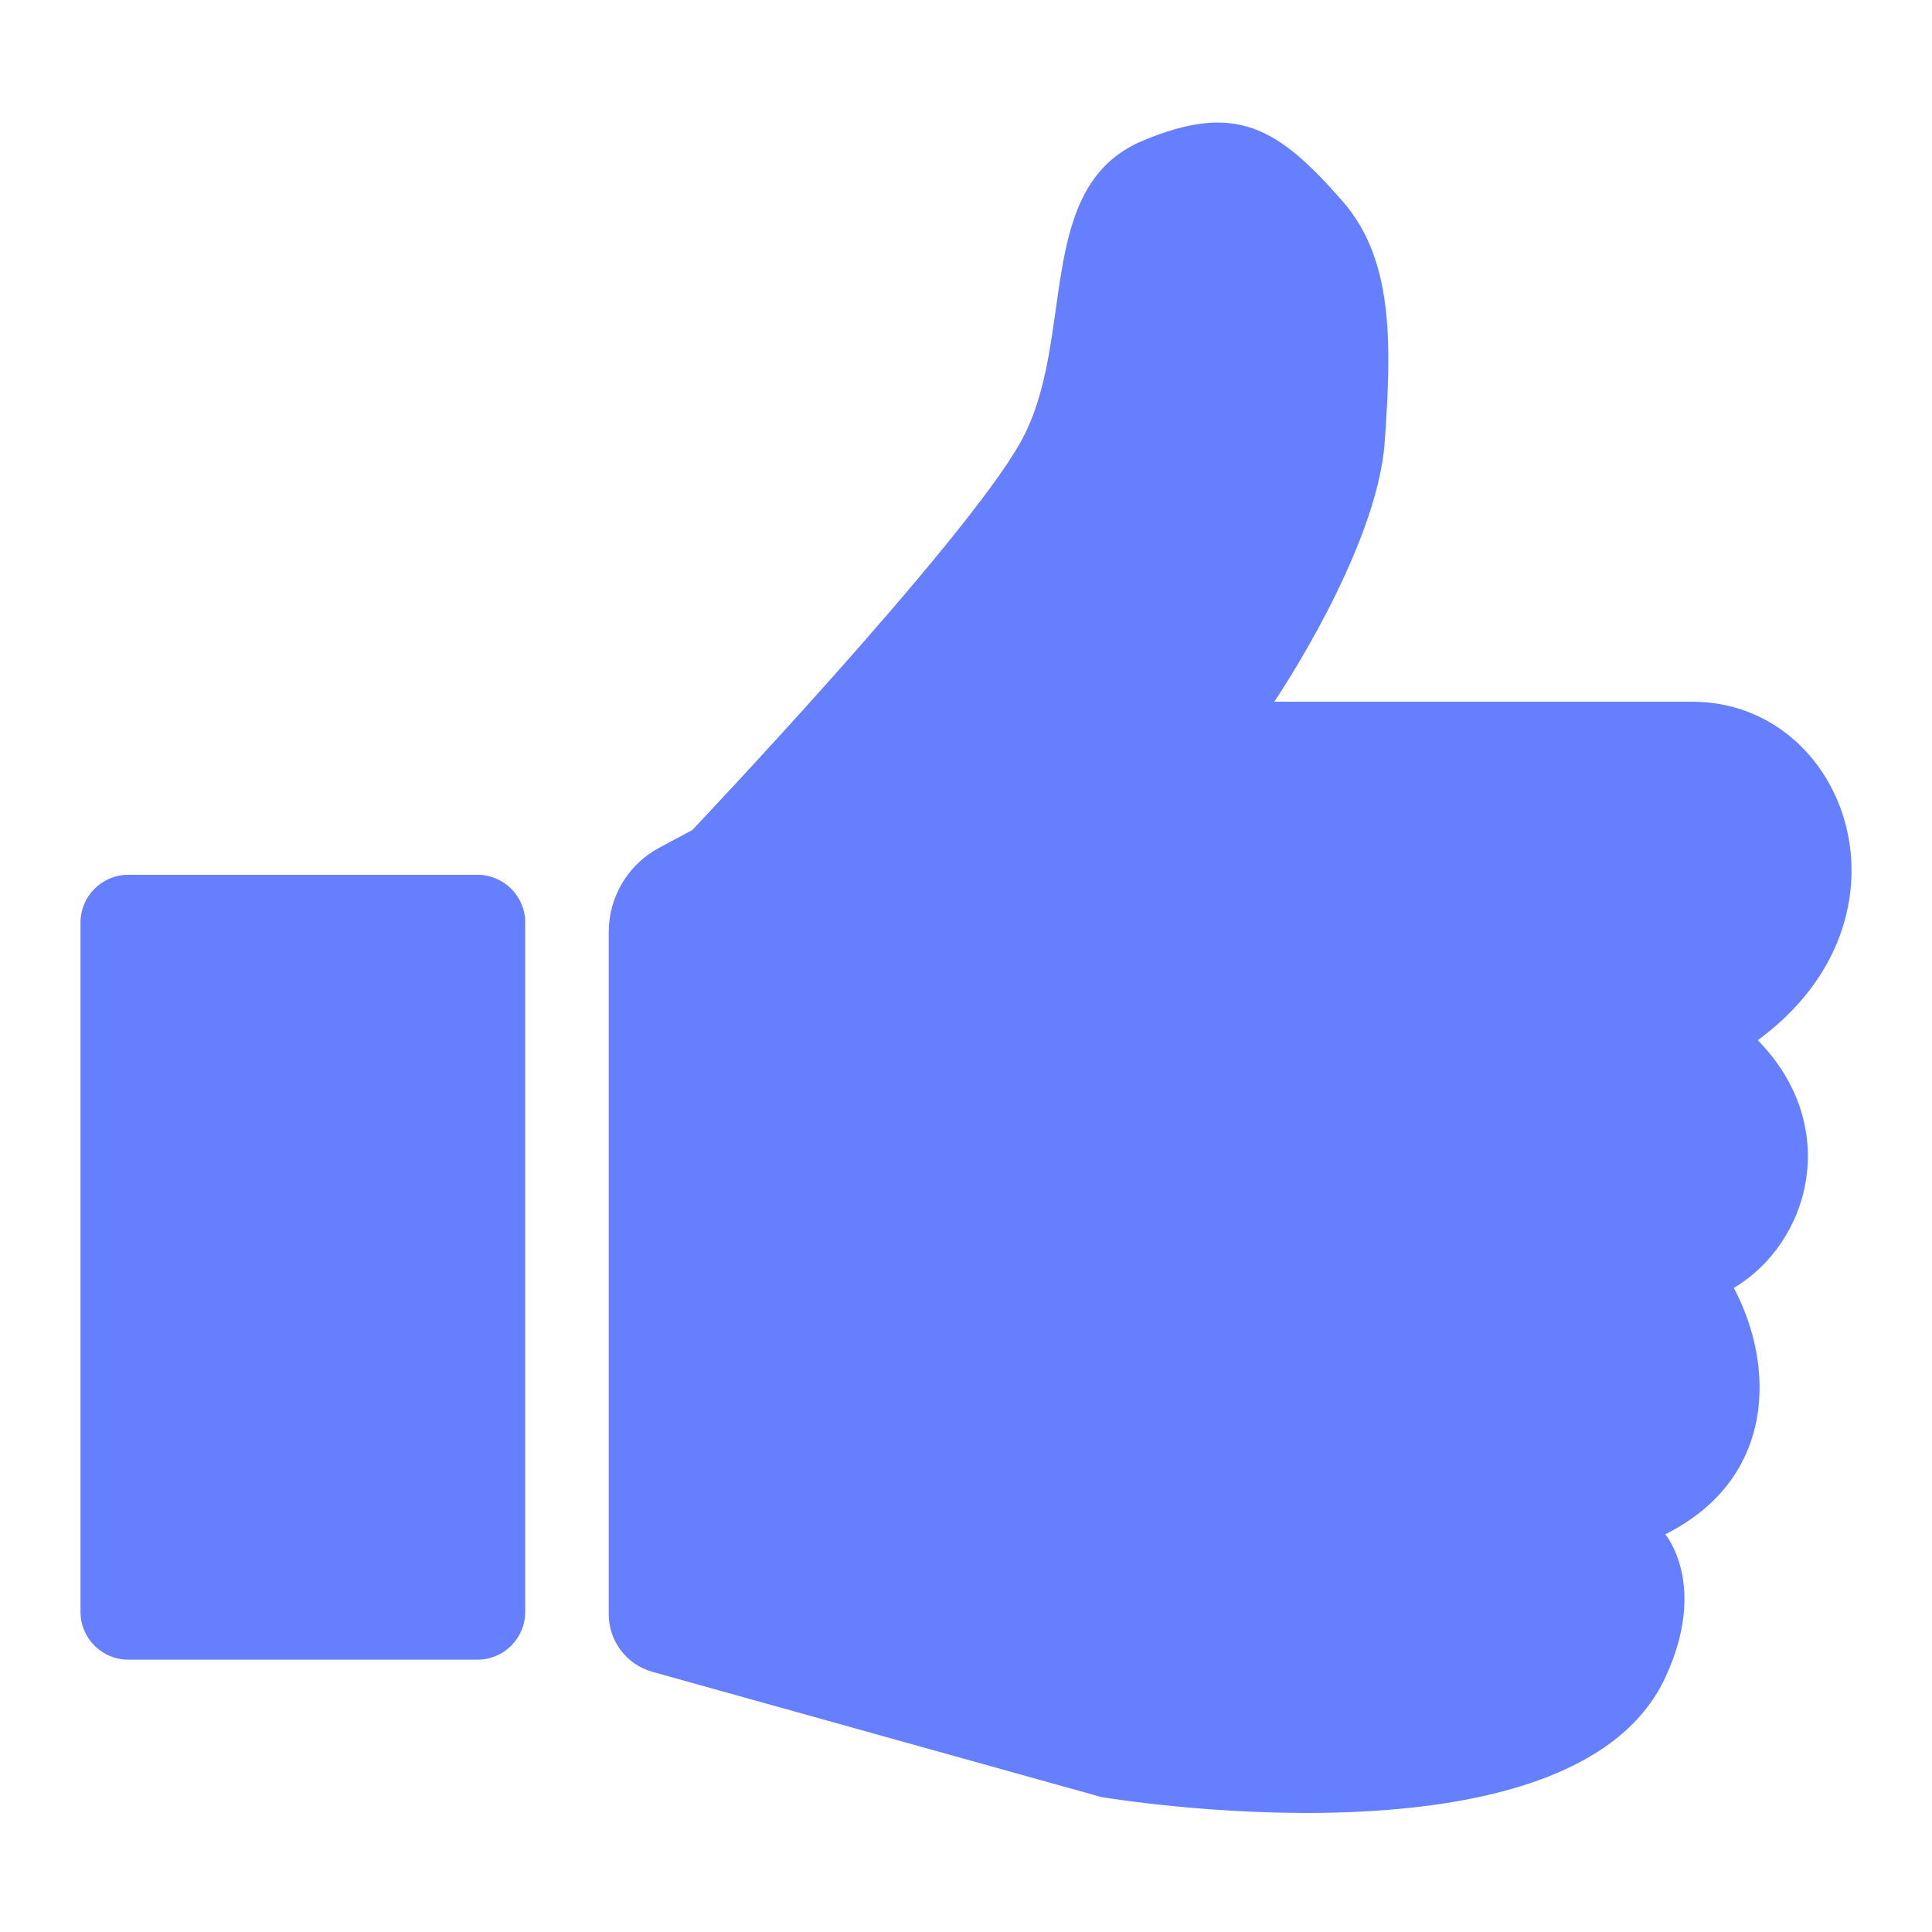
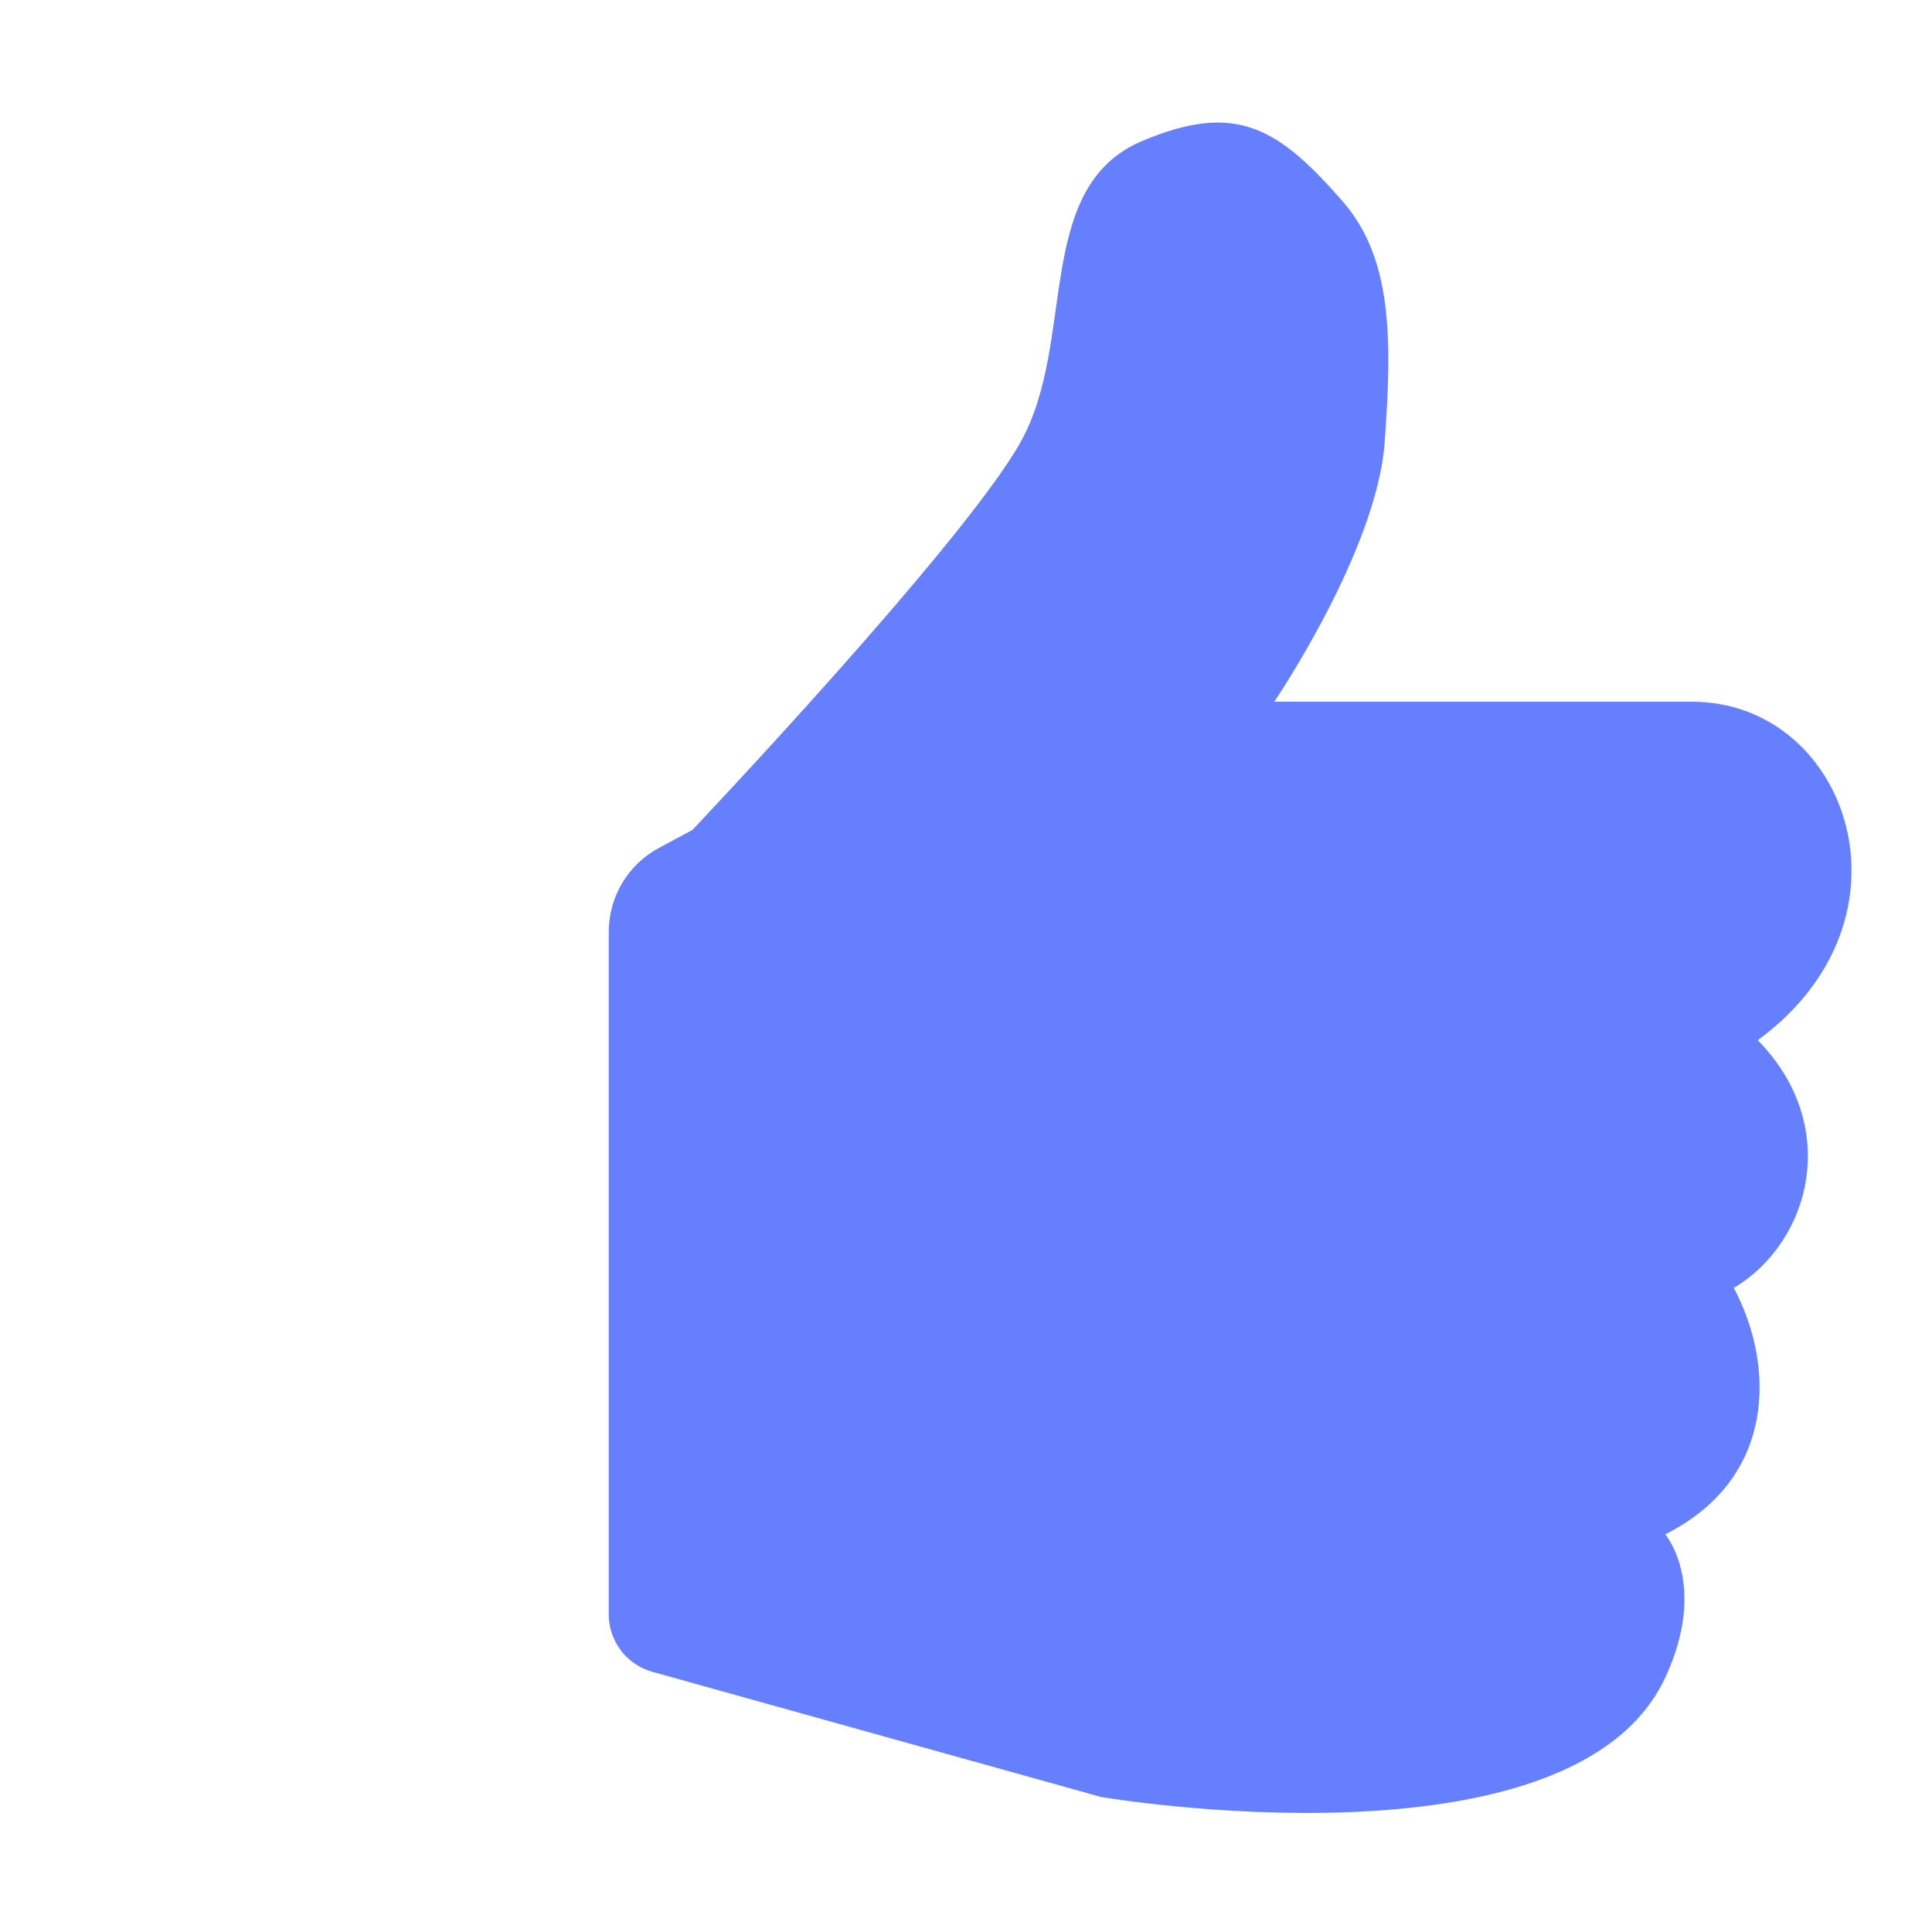
<svg xmlns="http://www.w3.org/2000/svg" width="24" height="24" viewBox="0 0 24 24" fill="none">
  <path d="M7.562 20.054V11.577C7.562 11.14 7.802 10.738 8.188 10.532L8.6 10.311C8.6 10.311 11.973 6.752 12.678 5.492C13.382 4.231 12.826 2.319 14.198 1.747C15.343 1.269 15.867 1.569 16.682 2.505C17.312 3.228 17.288 4.268 17.201 5.492C17.105 6.84 15.829 8.717 15.829 8.717H21.019C22.947 8.717 23.911 11.402 21.835 12.922C22.873 13.976 22.502 15.422 21.538 15.999C22.057 16.979 22.057 18.372 20.686 19.06C20.686 19.06 21.223 19.685 20.686 20.84C19.531 23.32 13.679 22.323 13.679 22.323L8.104 20.768C7.784 20.679 7.562 20.387 7.562 20.054Z" fill="#667FFF" />
-   <path d="M1.593 10.867H5.931C6.258 10.867 6.524 11.133 6.524 11.46V20.024C6.524 20.352 6.258 20.617 5.931 20.617H1.593C1.266 20.617 1 20.352 1 20.024V11.46C1 11.133 1.266 10.867 1.593 10.867Z" fill="#667FFF" />
</svg>